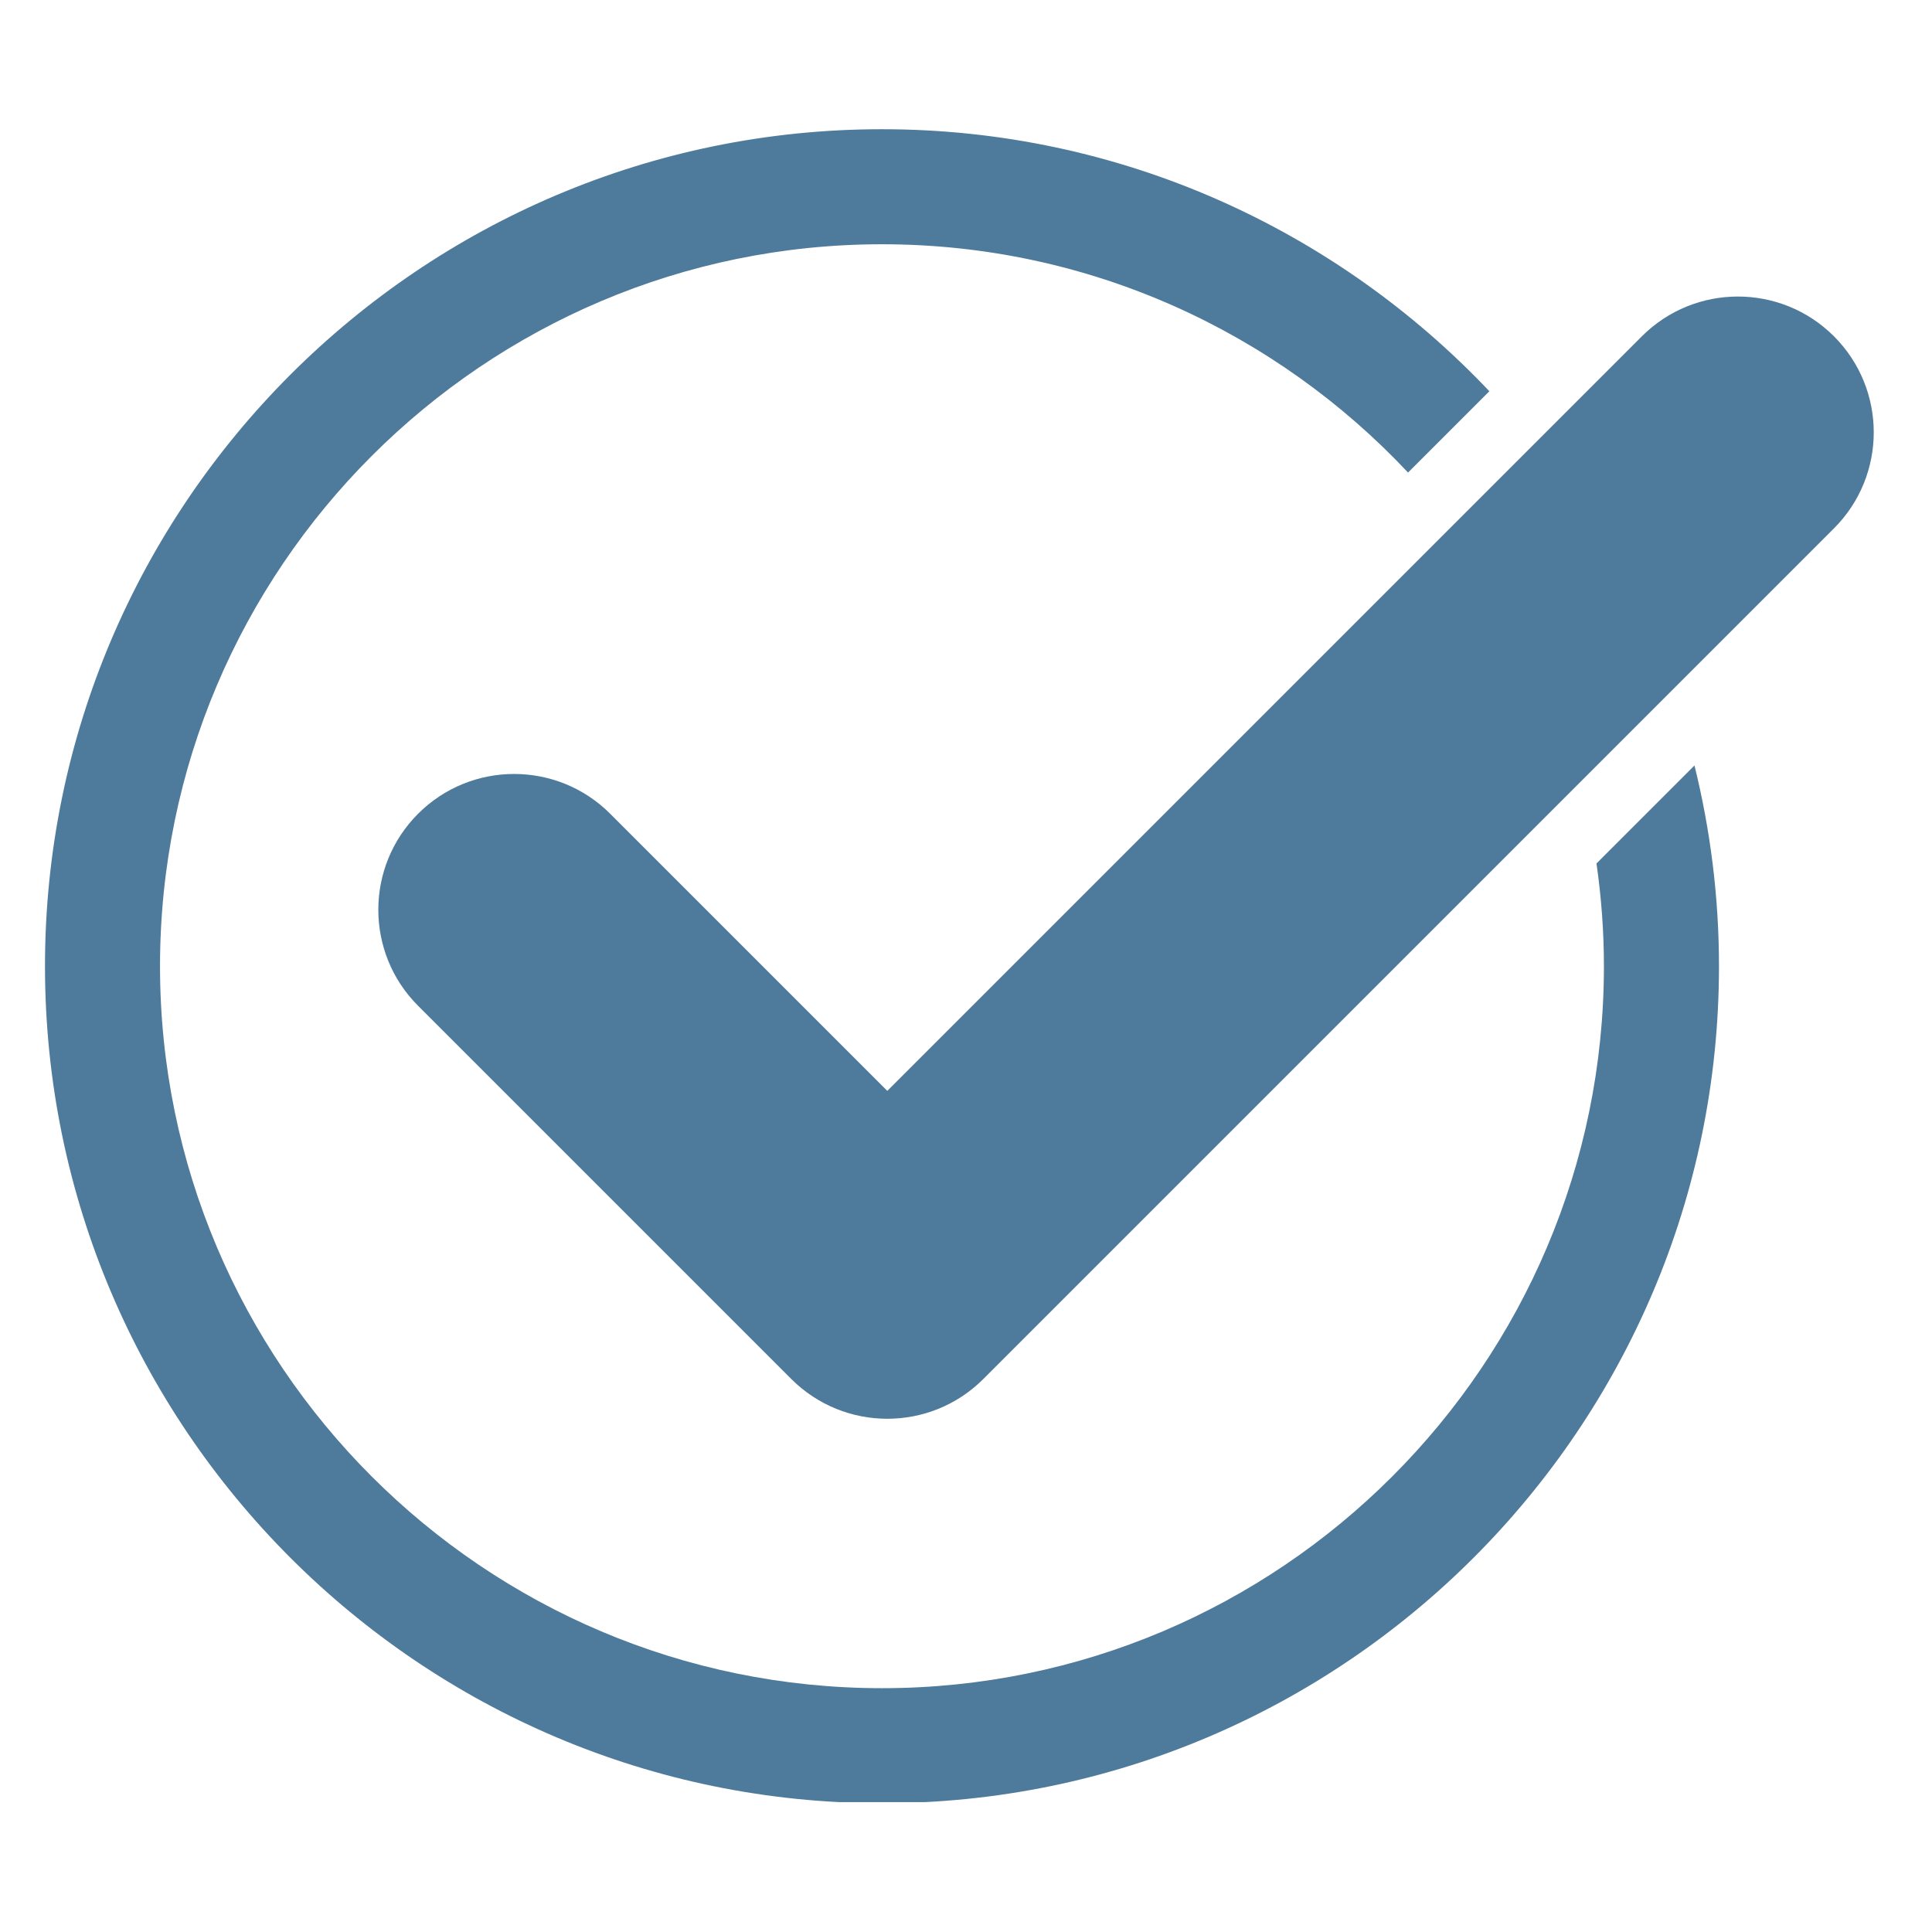
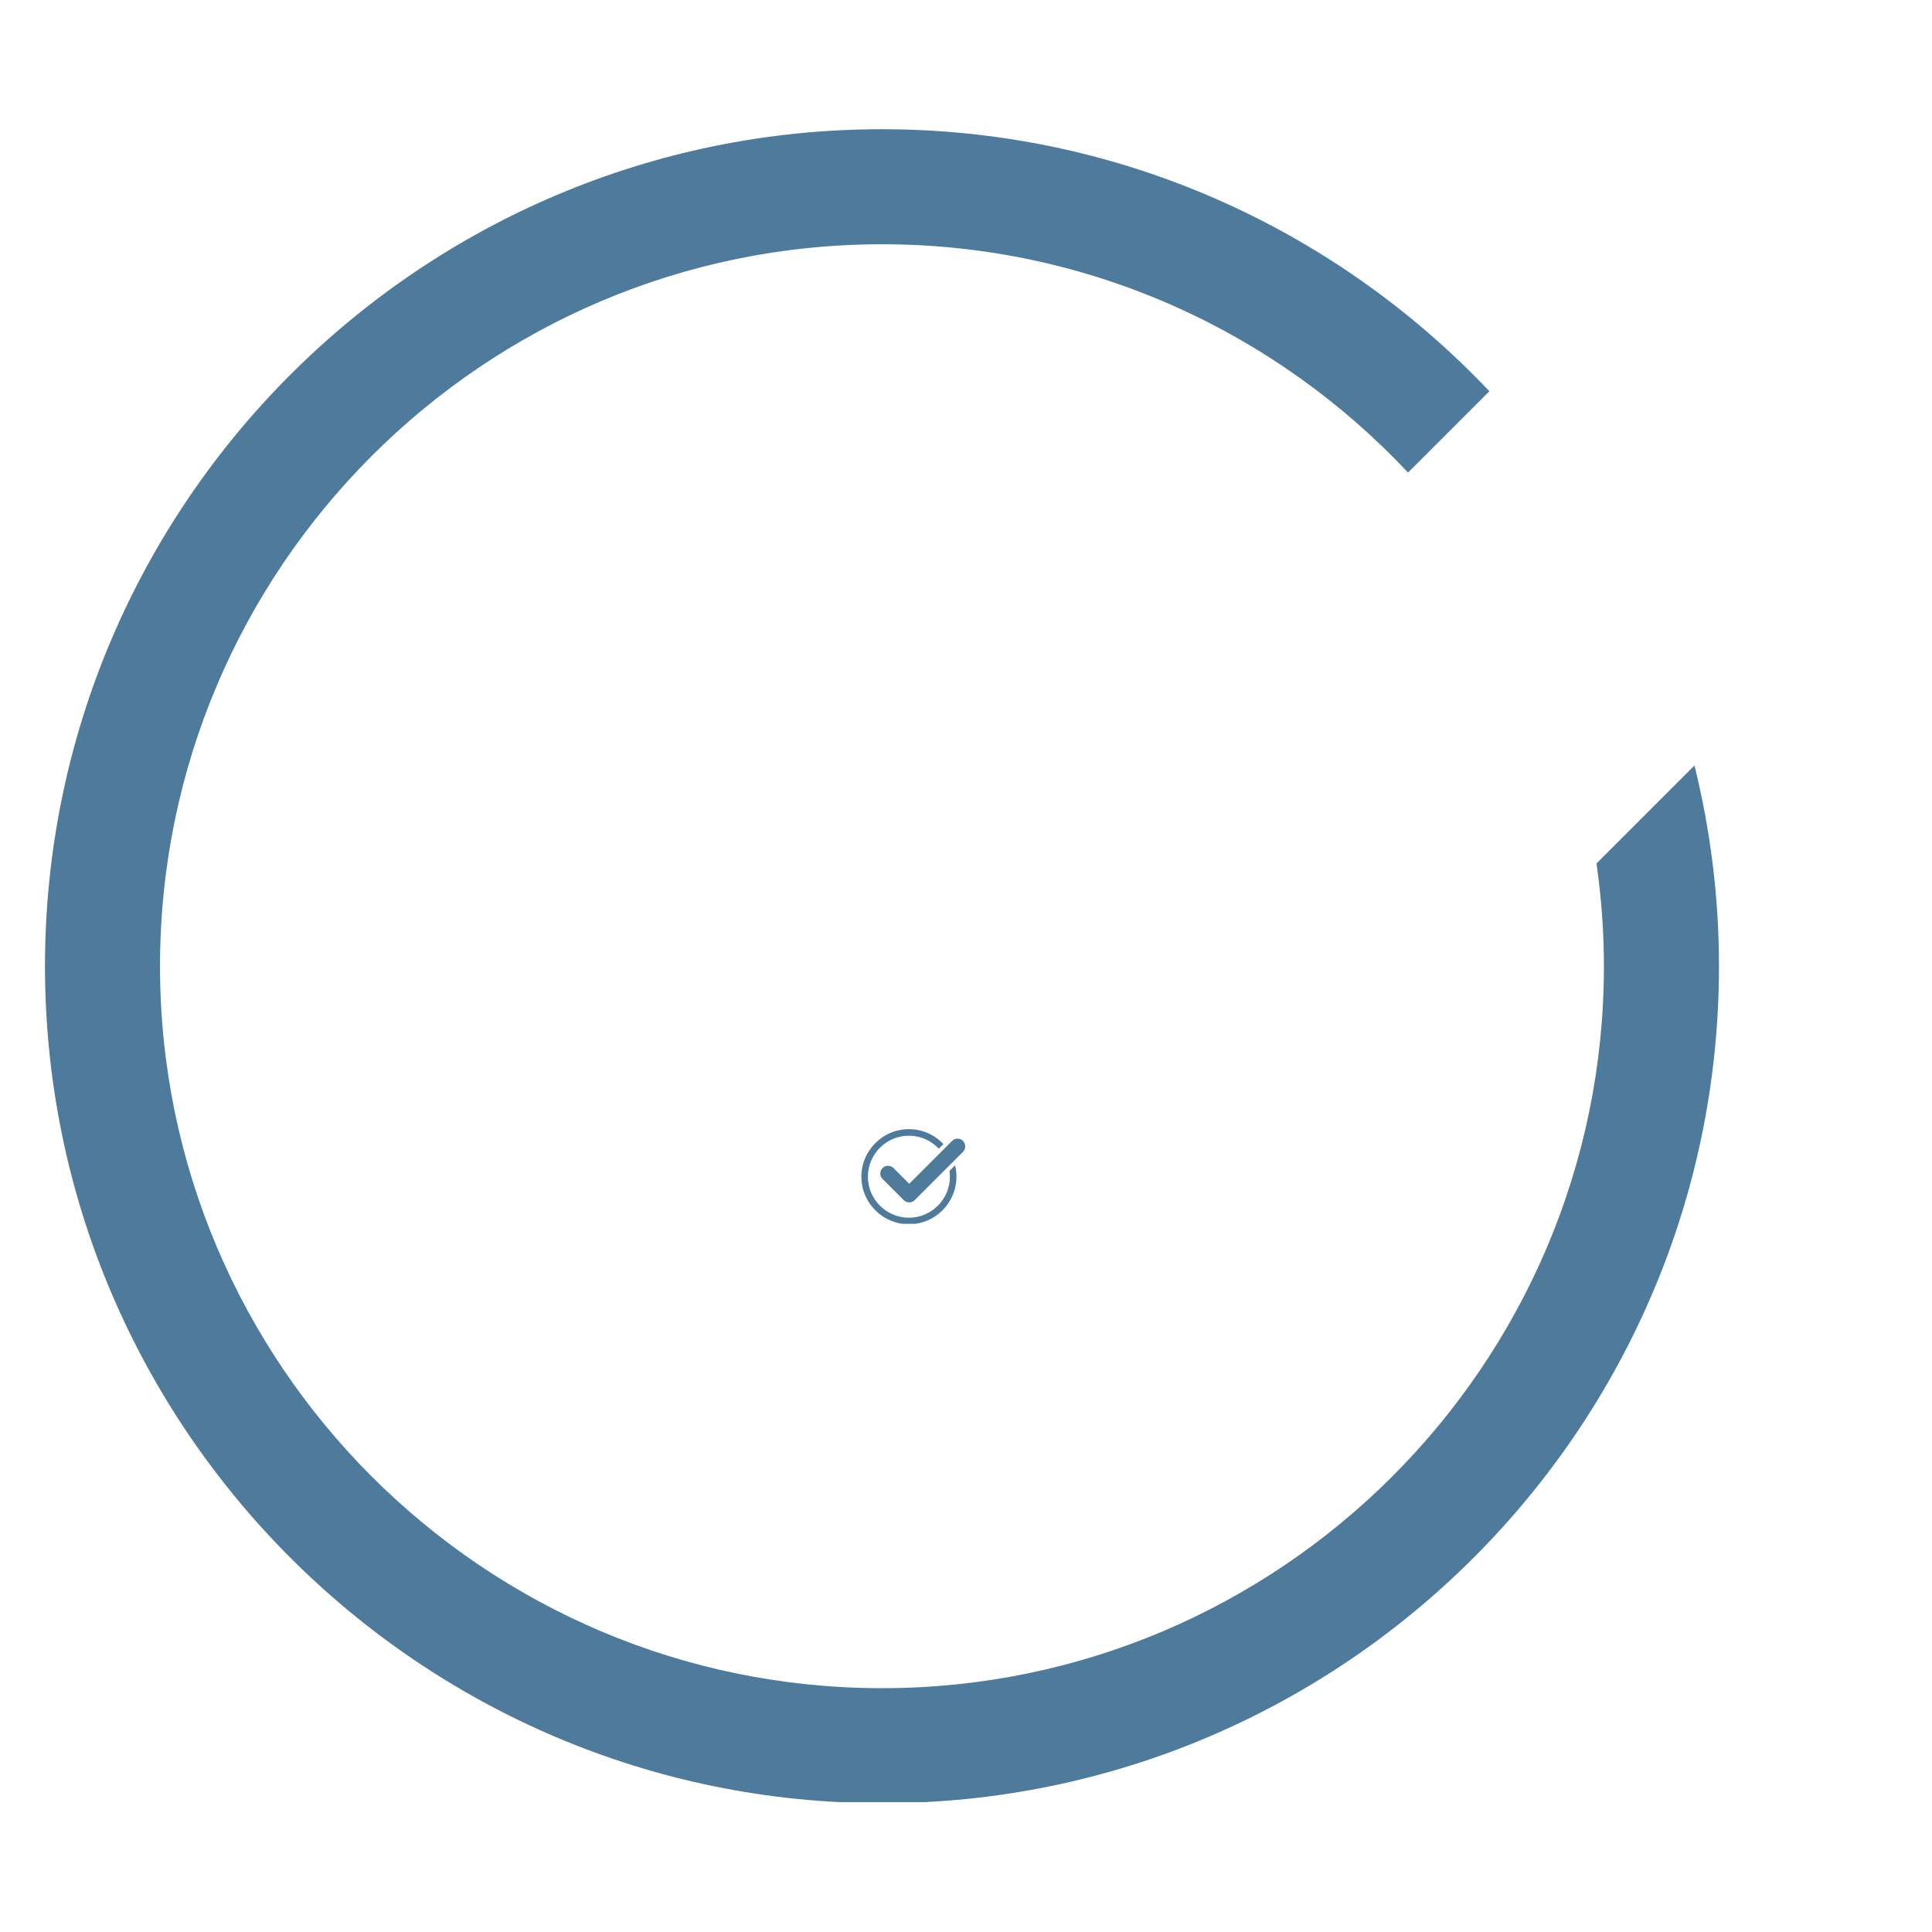
<svg xmlns="http://www.w3.org/2000/svg" version="1.0" preserveAspectRatio="xMidYMid meet" height="1000" viewBox="0 0 750 750" zoomAndPan="magnify" width="1000">
  <defs>
    <clipPath id="f33dd0923f">
      <path clip-rule="nonzero" d="M 17.465 50.09 L 668 50.09 L 668 699.59 L 17.465 699.59 Z M 17.465 50.09" />
    </clipPath>
    <clipPath id="46e03e28a8">
      <path clip-rule="nonzero" d="M 334.383 438.34 L 372 438.34 L 372 475.09 L 334.383 475.09 Z M 334.383 438.34" />
    </clipPath>
    <clipPath id="275da4b877">
      <path clip-rule="nonzero" d="M 341 442 L 374.883 442 L 374.883 467 L 341 467 Z M 341 442" />
    </clipPath>
  </defs>
  <g clip-path="url(#f33dd0923f)">
    <path fill-rule="nonzero" fill-opacity="1" d="M 619.758 335.188 C 621.625 348.227 622.641 361.539 622.641 375.086 C 622.641 529.625 496.922 655.352 342.383 655.352 C 187.844 655.352 62.117 529.625 62.117 375.086 C 62.117 220.547 187.844 94.82 342.383 94.82 C 422.844 94.82 495.445 128.957 546.602 183.441 L 578.168 151.879 C 518.906 89.316 435.16 50.164 342.383 50.164 C 163.227 50.164 17.465 195.93 17.465 375.086 C 17.465 554.242 163.227 700.004 342.383 700.004 C 521.543 700.004 667.305 554.242 667.305 375.086 C 667.305 348.223 663.961 322.141 657.793 297.152 L 619.758 335.188" fill="#4e7a9b" />
  </g>
-   <path fill-rule="nonzero" fill-opacity="1" d="M 711.938 130.551 C 691.352 109.969 657.965 109.969 637.375 130.551 L 344.449 423.477 L 236.867 315.895 C 216.277 295.305 182.887 295.305 162.305 315.895 C 141.715 336.484 141.715 369.867 162.305 390.457 L 307.172 535.324 C 317.469 545.617 330.957 550.762 344.449 550.762 C 357.949 550.762 371.438 545.617 381.734 535.324 L 711.938 205.121 C 732.535 184.523 732.535 151.148 711.938 130.551" fill="#4e7a9b" />
  <g clip-path="url(#46e03e28a8)">
    <path fill-rule="nonzero" fill-opacity="1" d="M 368.594 454.527 C 368.699 455.27 368.758 456.023 368.758 456.793 C 368.758 465.57 361.617 472.711 352.84 472.711 C 344.062 472.711 336.922 465.57 336.922 456.793 C 336.922 448.016 344.062 440.879 352.84 440.879 C 357.41 440.879 361.531 442.816 364.438 445.91 L 366.23 444.117 C 362.863 440.562 358.109 438.34 352.84 438.34 C 342.664 438.34 334.387 446.621 334.387 456.793 C 334.387 466.969 342.664 475.25 352.84 475.25 C 363.016 475.25 371.293 466.969 371.293 456.793 C 371.293 455.27 371.102 453.789 370.754 452.367 L 368.594 454.527" fill="#4e7a9b" />
  </g>
  <g clip-path="url(#275da4b877)">
    <path fill-rule="nonzero" fill-opacity="1" d="M 373.828 442.906 C 372.66 441.738 370.762 441.738 369.594 442.906 L 352.957 459.543 L 346.848 453.434 C 345.676 452.262 343.781 452.262 342.609 453.434 C 341.441 454.602 341.441 456.496 342.609 457.668 L 350.84 465.895 C 351.422 466.48 352.191 466.773 352.957 466.773 C 353.723 466.773 354.488 466.48 355.074 465.895 L 373.828 447.141 C 374.996 445.973 374.996 444.078 373.828 442.906" fill="#4e7a9b" />
  </g>
</svg>